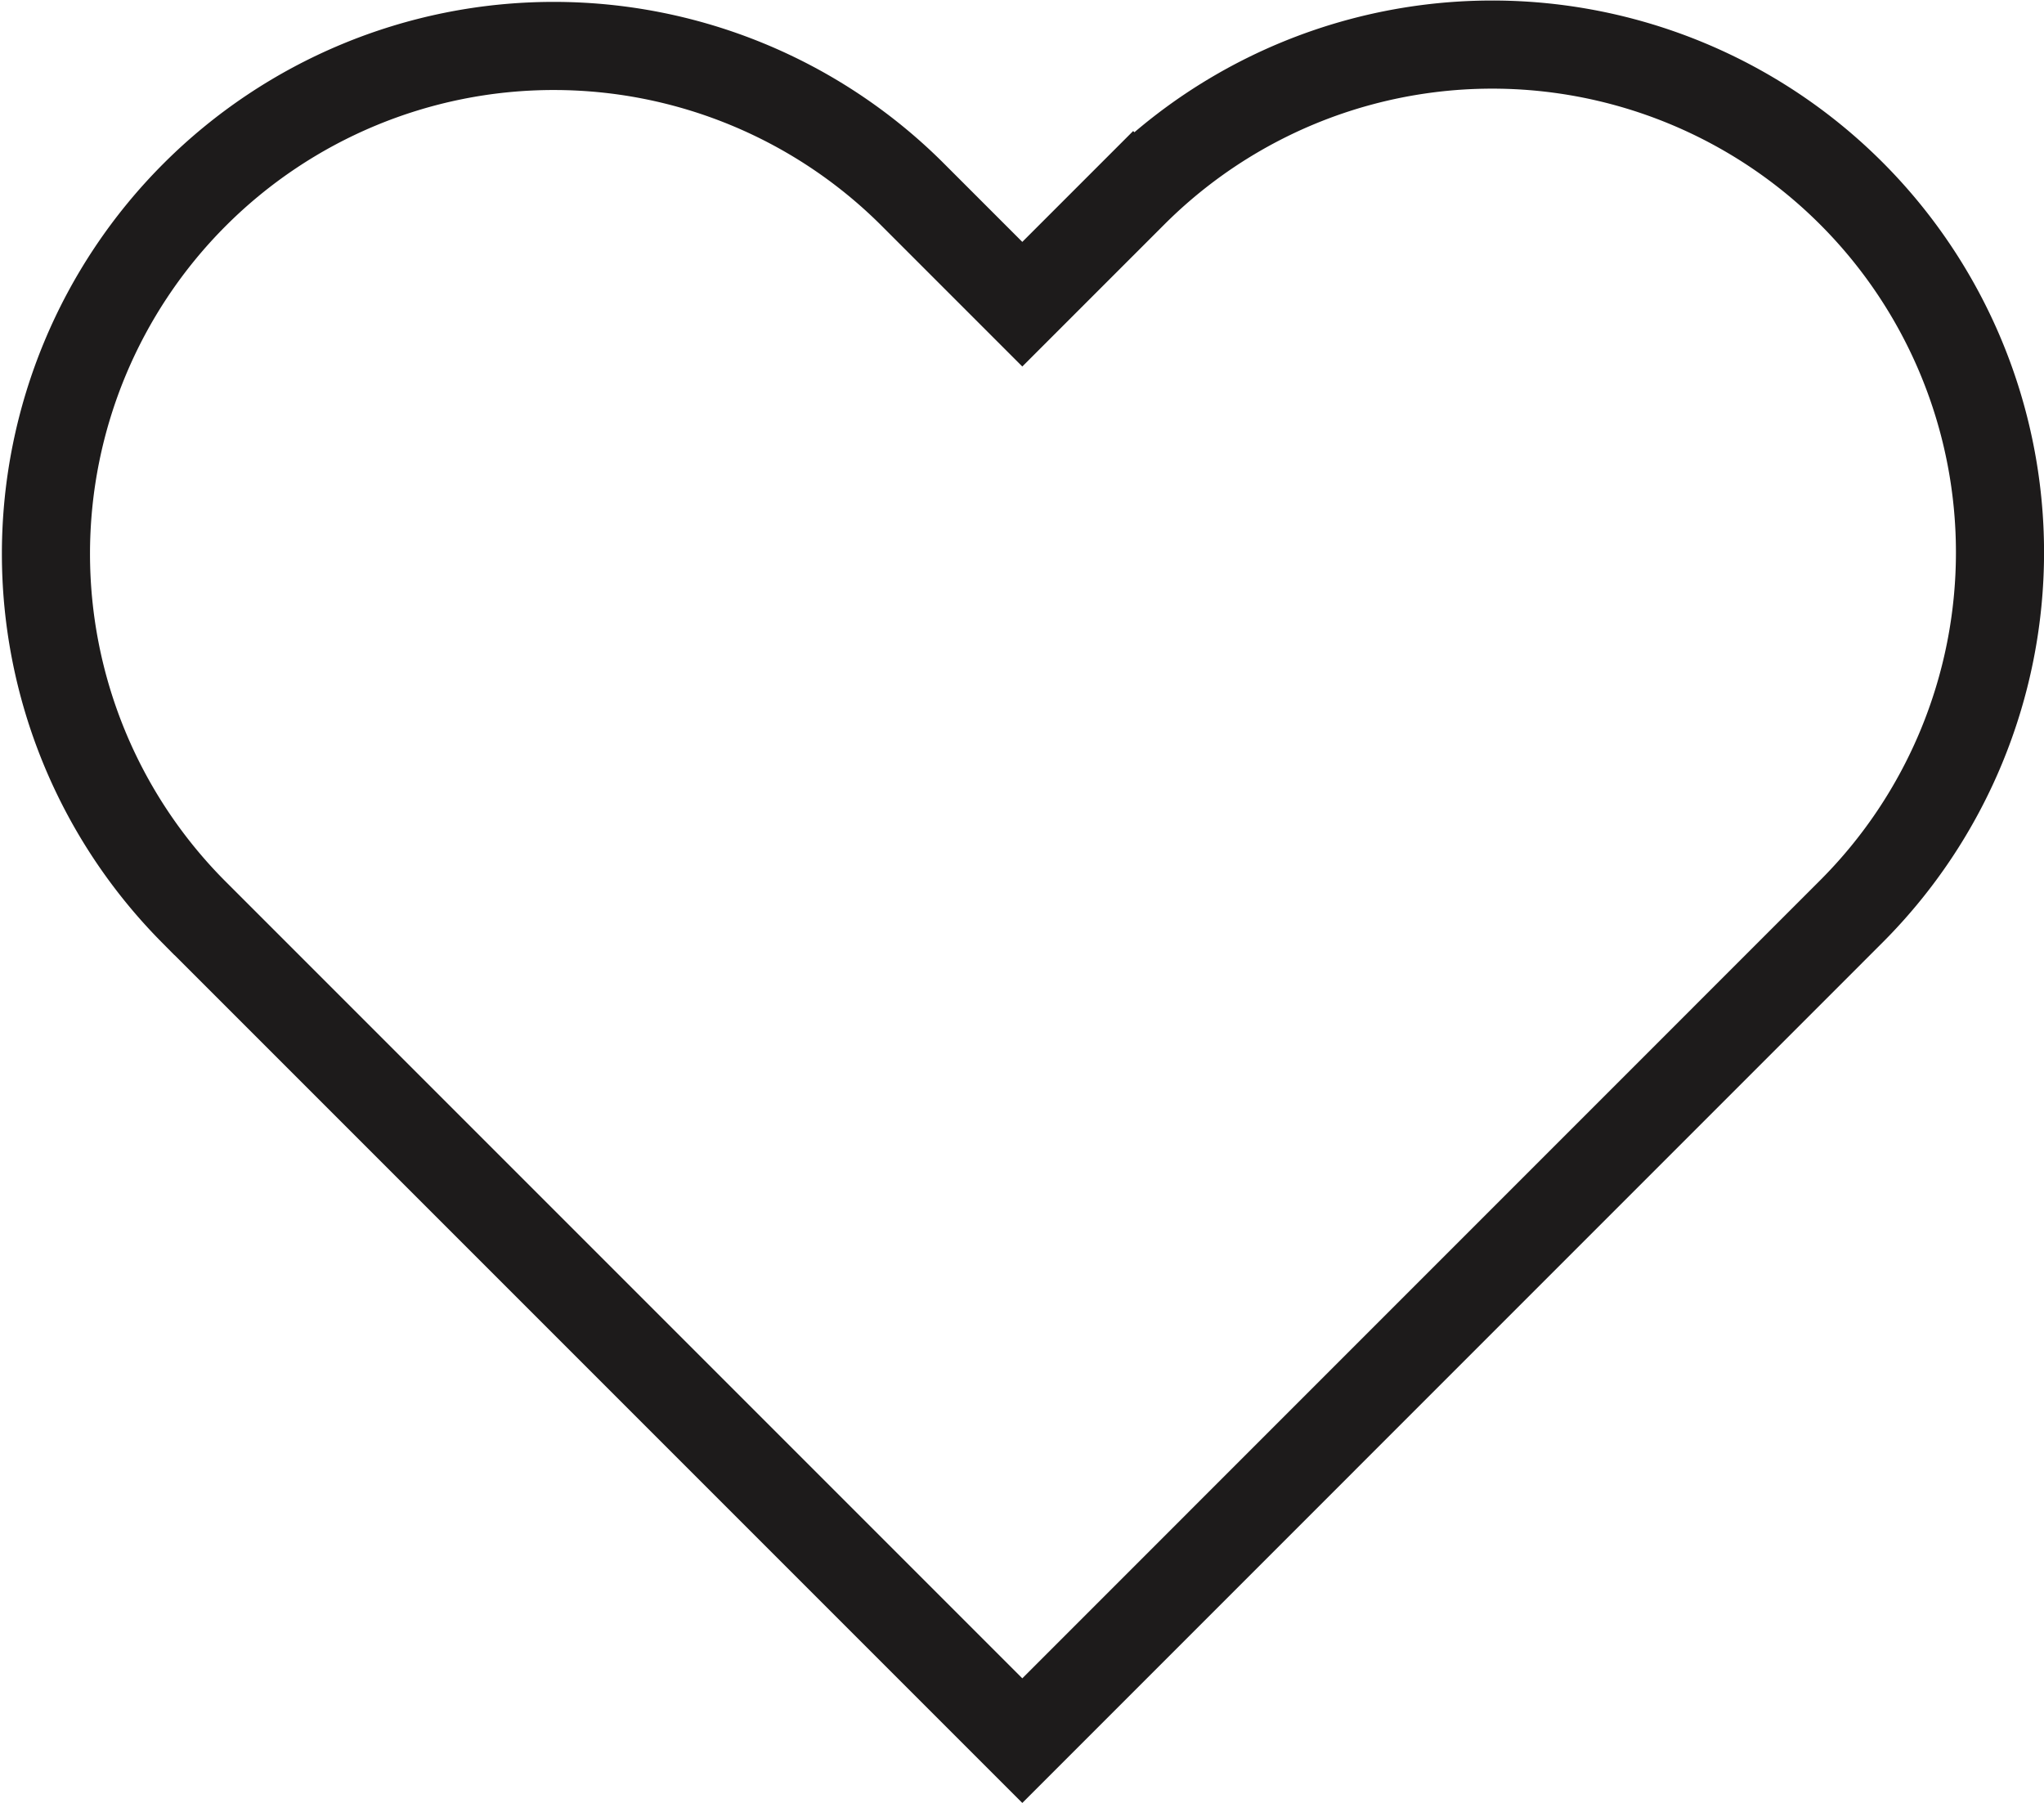
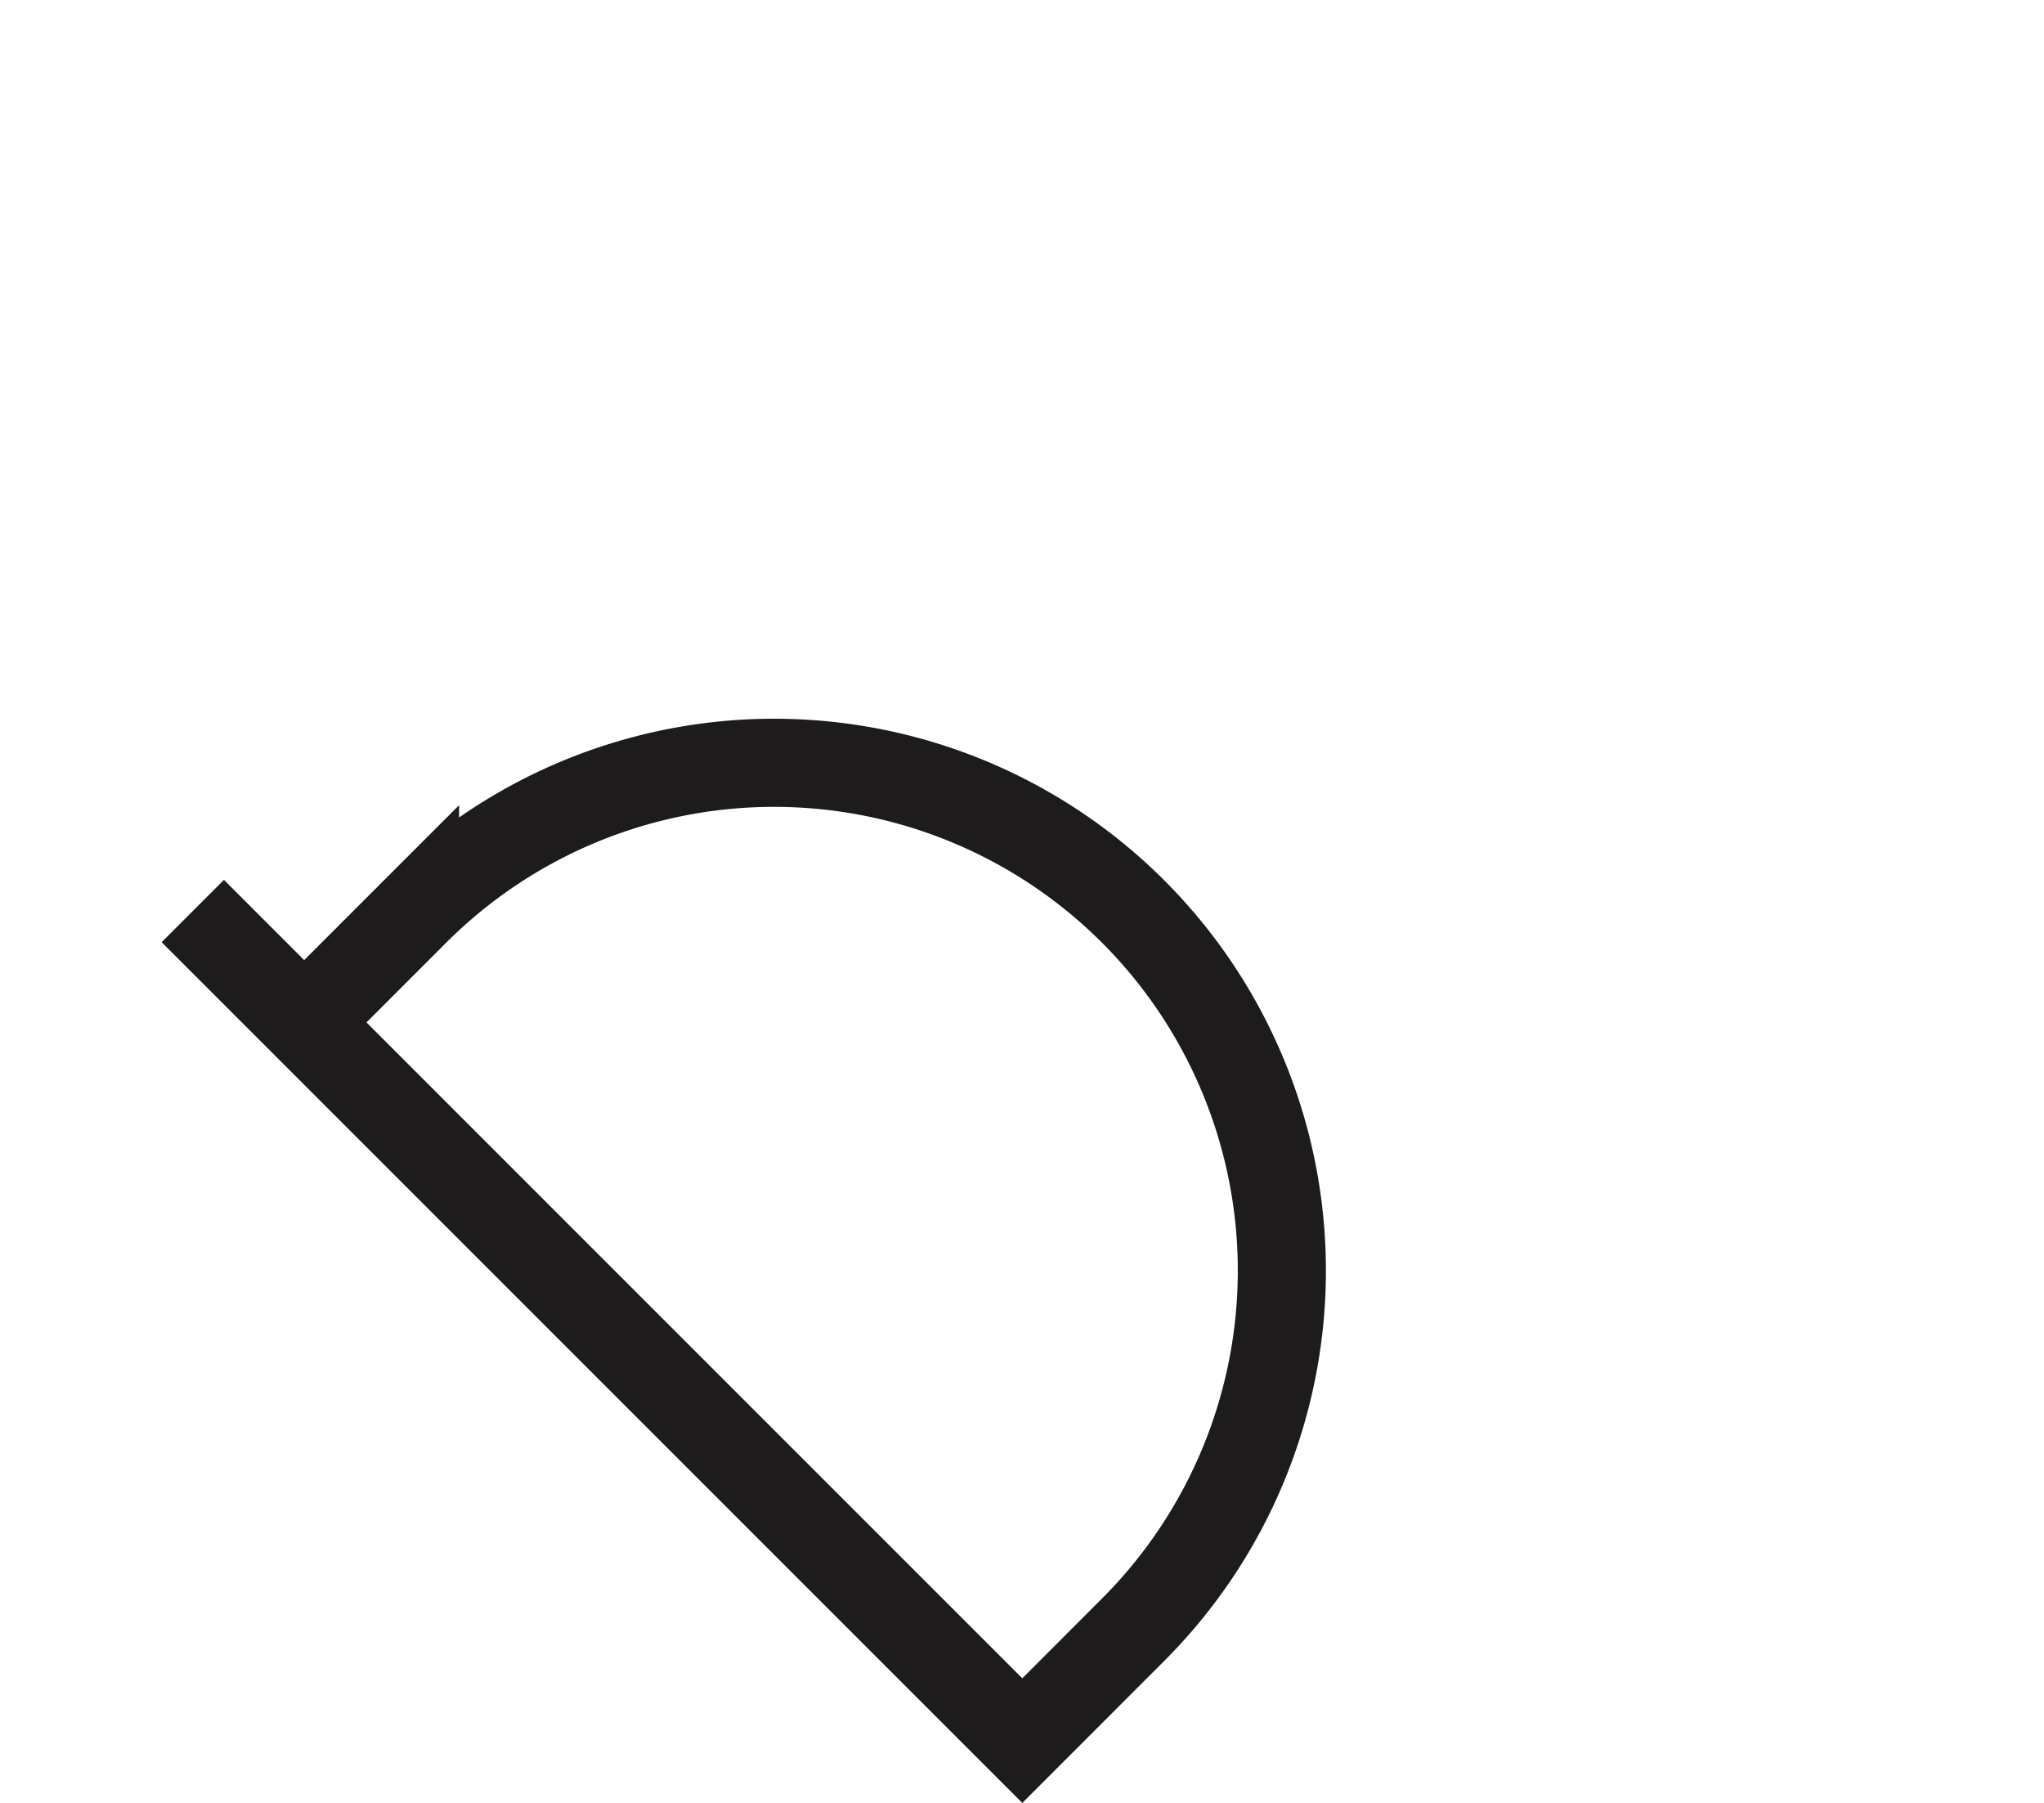
<svg xmlns="http://www.w3.org/2000/svg" width="23.197" height="20.459" viewBox="0 0 23.197 20.459">
  <g id="Grupo_482" data-name="Grupo 482" transform="translate(-322.42 -595.479)">
-     <path id="Trazado_1666" data-name="Trazado 1666" d="M334.022,615.231l-9.414-9.414a5.763,5.763,0,0,1,8.15-8.15l1.264,1.264,1.258-1.258a5.762,5.762,0,0,1,8.15,8.149Z" fill="none" stroke="#1d1b1b" stroke-width="1" />
+     <path id="Trazado_1666" data-name="Trazado 1666" d="M334.022,615.231l-9.414-9.414l1.264,1.264,1.258-1.258a5.762,5.762,0,0,1,8.15,8.149Z" fill="none" stroke="#1d1b1b" stroke-width="1" />
  </g>
</svg>